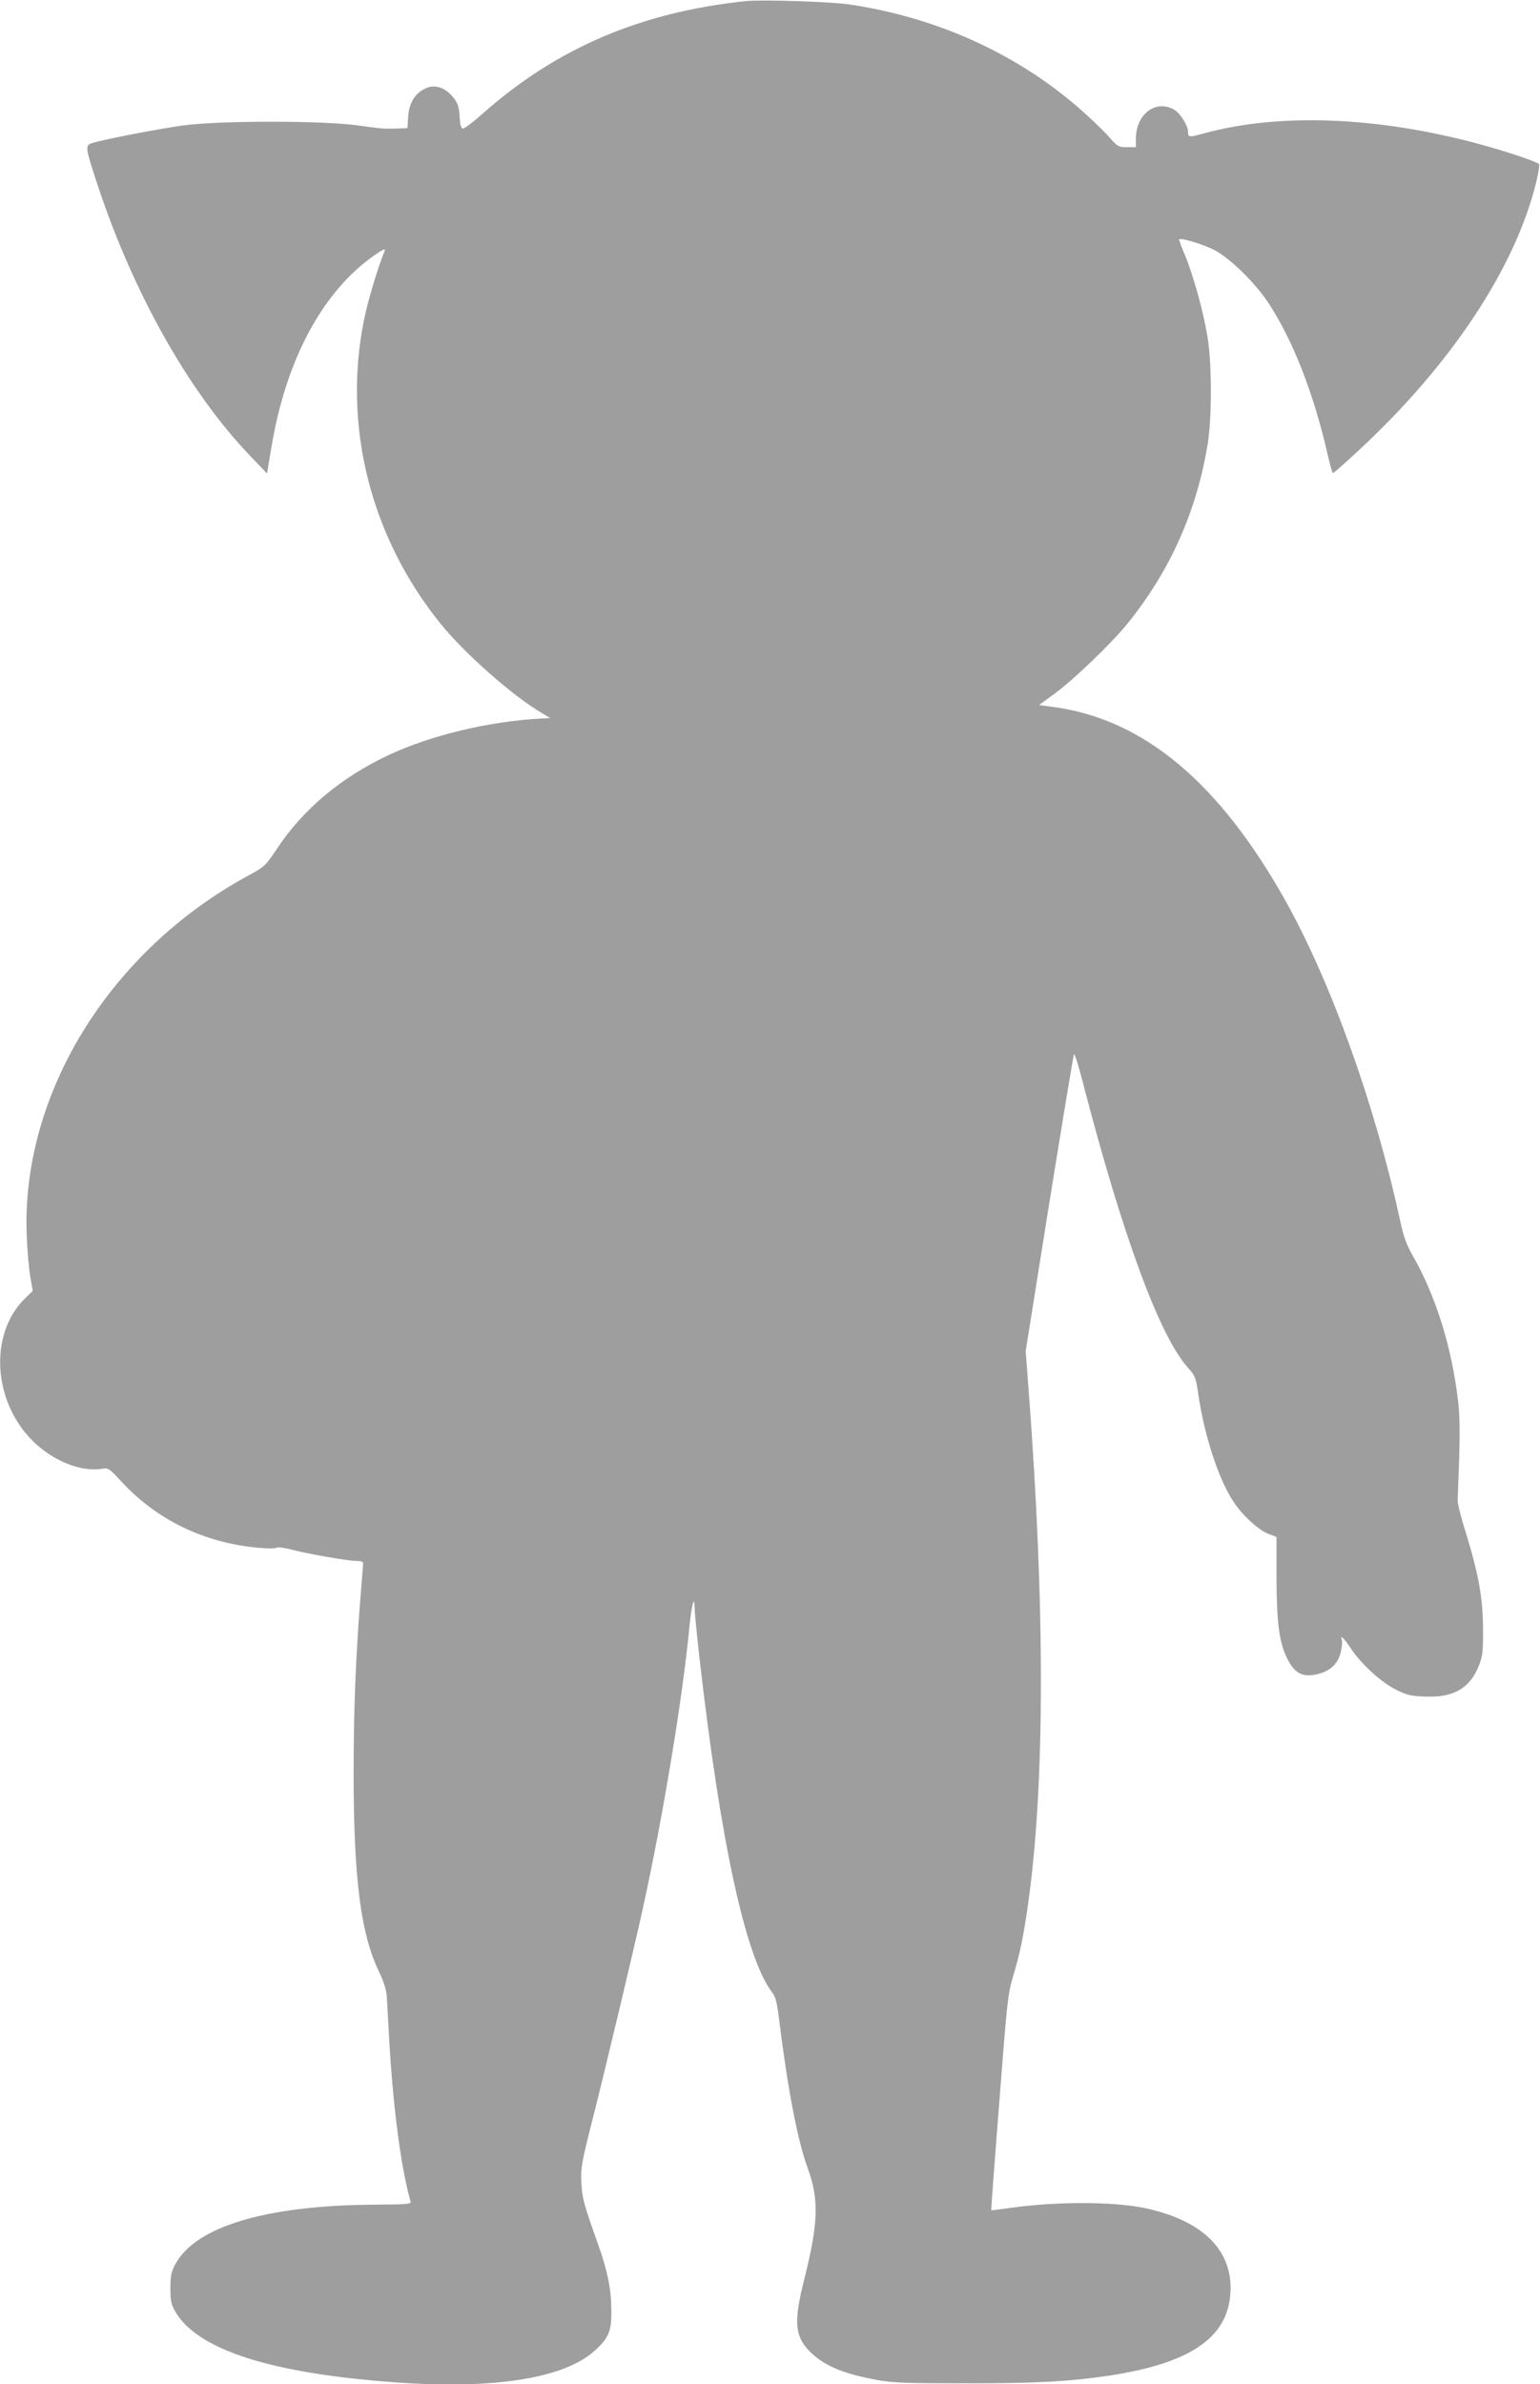
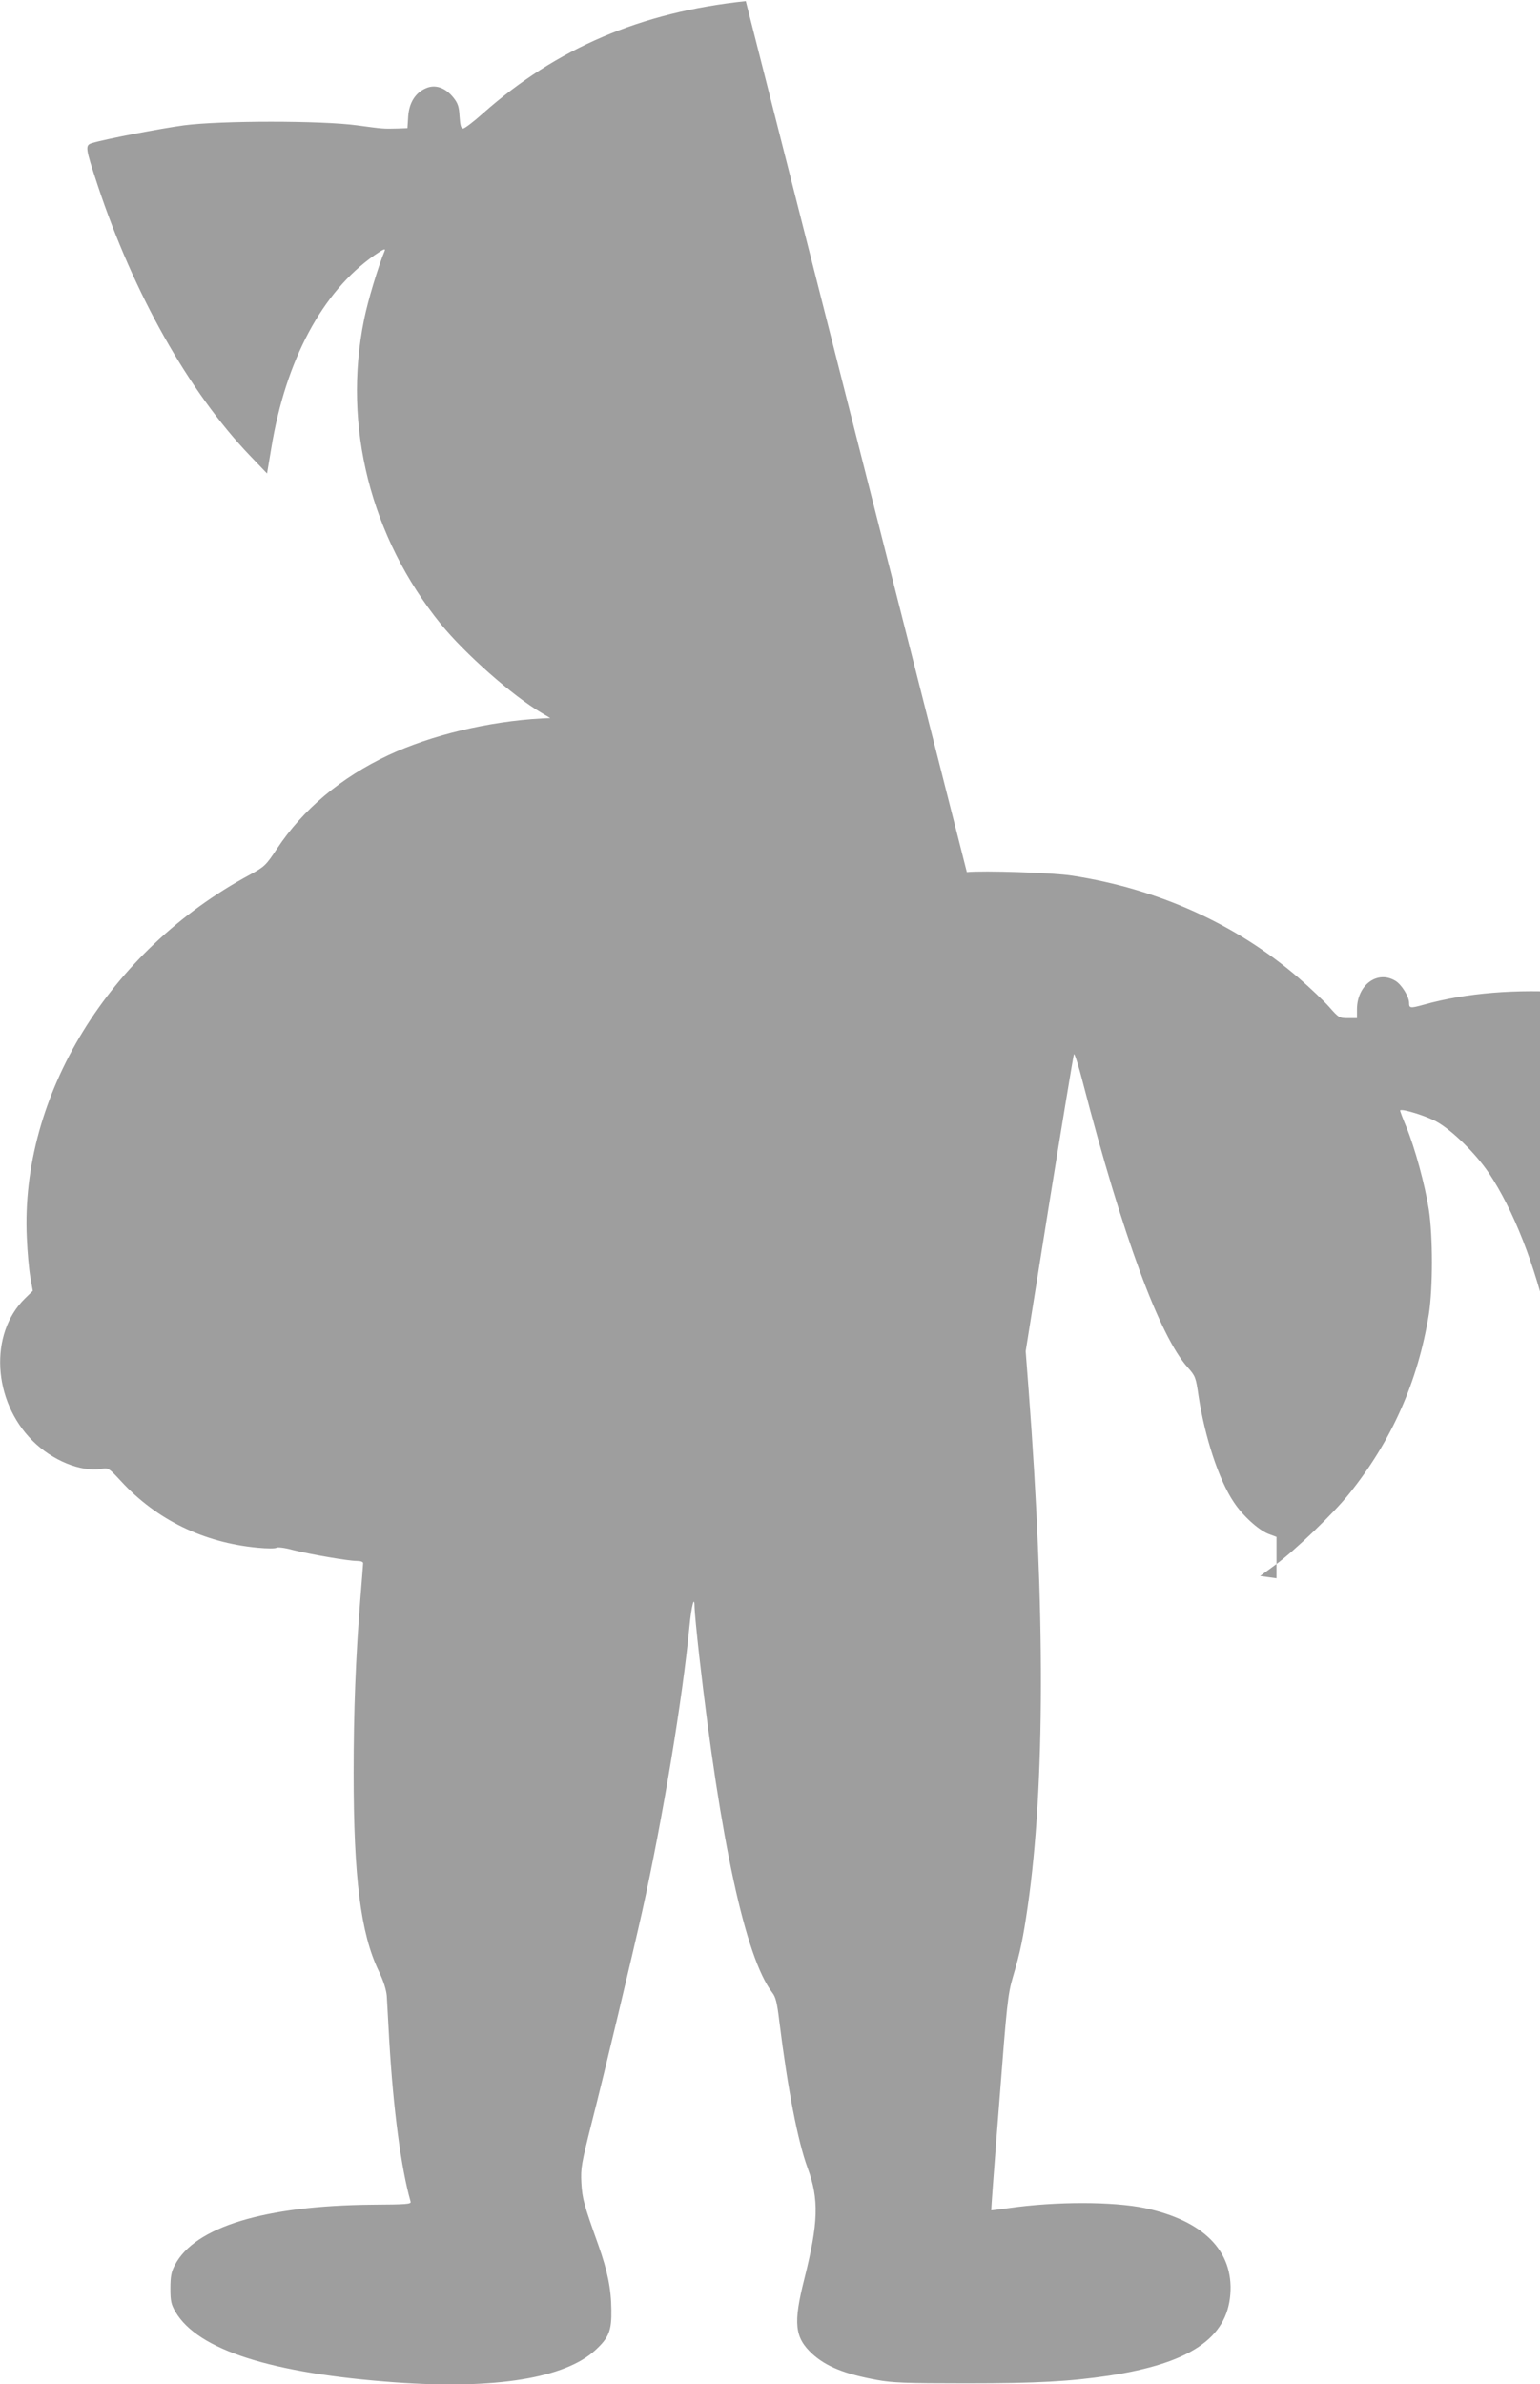
<svg xmlns="http://www.w3.org/2000/svg" version="1.0" width="827pt" height="1280pt" viewBox="0 0 827 1280" preserveAspectRatio="xMidYMid meet">
  <g transform="translate(0,1280) scale(0.1,-0.1)" fill="#9e9e9e" stroke="none">
-     <path d="M4005 12794 c-564 -59 -1015 -252 -1412 -603 -50 -45 -98 -81 -106 -81 -11 0 -16 16 -19 65 -3 53 -9 71 -34 102 -42 52 -96 71 -145 50 -58 -24 -92 -78 -97 -152 l-4 -63 -52 -2 c-79 -2 -77 -2 -218 17 -190 26 -733 26 -931 0 -126 -17 -419 -73 -492 -95 -39 -12 -38 -22 30 -228 192 -579 489 -1107 817 -1450 l92 -96 23 137 c77 471 274 839 553 1034 46 32 61 39 56 25 -36 -87 -91 -270 -111 -370 -116 -571 35 -1168 412 -1634 130 -160 386 -386 541 -477 l47 -28 -45 -2 c-288 -16 -595 -90 -824 -197 -255 -120 -459 -291 -599 -503 -60 -90 -65 -95 -147 -140 -754 -406 -1232 -1185 -1196 -1948 3 -77 12 -173 19 -212 l13 -73 -42 -41 c-193 -189 -174 -550 41 -764 106 -106 258 -168 369 -151 38 7 40 5 107 -67 190 -206 443 -329 732 -356 51 -5 97 -5 102 0 6 4 44 0 87 -12 95 -24 298 -59 344 -59 21 0 34 -5 34 -12 0 -7 -7 -94 -15 -193 -25 -314 -36 -600 -36 -935 0 -560 38 -860 134 -1060 27 -56 41 -102 44 -135 1 -27 8 -133 13 -235 22 -377 64 -691 115 -870 4 -13 -24 -15 -203 -16 -581 -5 -956 -119 -1063 -324 -19 -36 -24 -61 -24 -125 0 -69 4 -86 27 -126 120 -205 515 -331 1183 -379 534 -38 908 22 1072 173 73 67 88 105 86 217 -1 113 -21 209 -69 345 -79 221 -87 250 -92 336 -4 80 0 102 56 325 66 257 222 914 271 1134 109 492 217 1144 253 1524 11 115 28 180 28 105 0 -18 11 -135 25 -259 113 -994 248 -1617 391 -1806 20 -25 27 -55 39 -155 45 -364 99 -644 152 -788 62 -168 58 -294 -17 -593 -61 -241 -53 -317 42 -405 75 -68 173 -108 348 -140 81 -15 153 -18 480 -18 383 0 555 10 765 41 433 66 634 201 652 437 18 233 -145 396 -460 463 -170 35 -474 36 -727 0 -52 -7 -96 -13 -97 -12 -1 1 18 260 43 576 41 534 46 582 73 675 40 134 56 214 80 380 93 644 94 1600 5 2771 l-16 210 126 790 c70 434 130 796 133 804 3 8 25 -61 49 -155 213 -821 411 -1357 562 -1526 41 -46 44 -53 58 -151 33 -220 109 -452 188 -570 48 -74 134 -152 188 -173 l43 -16 0 -222 c1 -248 15 -352 63 -442 37 -69 80 -90 151 -74 72 15 116 55 131 119 7 28 9 57 6 65 -12 34 11 11 49 -46 55 -83 164 -182 243 -221 57 -28 80 -34 154 -36 153 -7 241 44 289 164 21 53 24 74 23 204 -1 166 -25 294 -96 524 -23 72 -41 145 -40 161 0 17 4 118 8 226 4 130 3 231 -5 300 -33 290 -120 572 -244 787 -35 62 -50 102 -71 202 -133 610 -367 1264 -611 1701 -354 633 -757 973 -1237 1042 l-88 12 82 60 c104 76 311 275 395 380 229 284 371 605 429 965 22 141 22 418 0 562 -21 135 -75 332 -121 444 -20 48 -35 88 -33 89 12 10 142 -31 196 -61 83 -46 210 -171 280 -275 132 -198 247 -490 322 -821 12 -54 25 -98 28 -98 4 0 64 53 134 118 501 463 849 989 959 1450 11 45 17 87 14 91 -3 5 -54 25 -113 45 -617 203 -1235 246 -1694 118 -72 -20 -78 -19 -78 10 0 33 -40 98 -73 118 -97 59 -206 -21 -207 -152 l0 -48 -48 0 c-46 0 -50 2 -100 59 -29 33 -103 103 -165 157 -336 289 -754 478 -1217 549 -101 16 -476 28 -565 19z" />
+     <path d="M4005 12794 c-564 -59 -1015 -252 -1412 -603 -50 -45 -98 -81 -106 -81 -11 0 -16 16 -19 65 -3 53 -9 71 -34 102 -42 52 -96 71 -145 50 -58 -24 -92 -78 -97 -152 l-4 -63 -52 -2 c-79 -2 -77 -2 -218 17 -190 26 -733 26 -931 0 -126 -17 -419 -73 -492 -95 -39 -12 -38 -22 30 -228 192 -579 489 -1107 817 -1450 l92 -96 23 137 c77 471 274 839 553 1034 46 32 61 39 56 25 -36 -87 -91 -270 -111 -370 -116 -571 35 -1168 412 -1634 130 -160 386 -386 541 -477 l47 -28 -45 -2 c-288 -16 -595 -90 -824 -197 -255 -120 -459 -291 -599 -503 -60 -90 -65 -95 -147 -140 -754 -406 -1232 -1185 -1196 -1948 3 -77 12 -173 19 -212 l13 -73 -42 -41 c-193 -189 -174 -550 41 -764 106 -106 258 -168 369 -151 38 7 40 5 107 -67 190 -206 443 -329 732 -356 51 -5 97 -5 102 0 6 4 44 0 87 -12 95 -24 298 -59 344 -59 21 0 34 -5 34 -12 0 -7 -7 -94 -15 -193 -25 -314 -36 -600 -36 -935 0 -560 38 -860 134 -1060 27 -56 41 -102 44 -135 1 -27 8 -133 13 -235 22 -377 64 -691 115 -870 4 -13 -24 -15 -203 -16 -581 -5 -956 -119 -1063 -324 -19 -36 -24 -61 -24 -125 0 -69 4 -86 27 -126 120 -205 515 -331 1183 -379 534 -38 908 22 1072 173 73 67 88 105 86 217 -1 113 -21 209 -69 345 -79 221 -87 250 -92 336 -4 80 0 102 56 325 66 257 222 914 271 1134 109 492 217 1144 253 1524 11 115 28 180 28 105 0 -18 11 -135 25 -259 113 -994 248 -1617 391 -1806 20 -25 27 -55 39 -155 45 -364 99 -644 152 -788 62 -168 58 -294 -17 -593 -61 -241 -53 -317 42 -405 75 -68 173 -108 348 -140 81 -15 153 -18 480 -18 383 0 555 10 765 41 433 66 634 201 652 437 18 233 -145 396 -460 463 -170 35 -474 36 -727 0 -52 -7 -96 -13 -97 -12 -1 1 18 260 43 576 41 534 46 582 73 675 40 134 56 214 80 380 93 644 94 1600 5 2771 l-16 210 126 790 c70 434 130 796 133 804 3 8 25 -61 49 -155 213 -821 411 -1357 562 -1526 41 -46 44 -53 58 -151 33 -220 109 -452 188 -570 48 -74 134 -152 188 -173 l43 -16 0 -222 l-88 12 82 60 c104 76 311 275 395 380 229 284 371 605 429 965 22 141 22 418 0 562 -21 135 -75 332 -121 444 -20 48 -35 88 -33 89 12 10 142 -31 196 -61 83 -46 210 -171 280 -275 132 -198 247 -490 322 -821 12 -54 25 -98 28 -98 4 0 64 53 134 118 501 463 849 989 959 1450 11 45 17 87 14 91 -3 5 -54 25 -113 45 -617 203 -1235 246 -1694 118 -72 -20 -78 -19 -78 10 0 33 -40 98 -73 118 -97 59 -206 -21 -207 -152 l0 -48 -48 0 c-46 0 -50 2 -100 59 -29 33 -103 103 -165 157 -336 289 -754 478 -1217 549 -101 16 -476 28 -565 19z" />
  </g>
</svg>